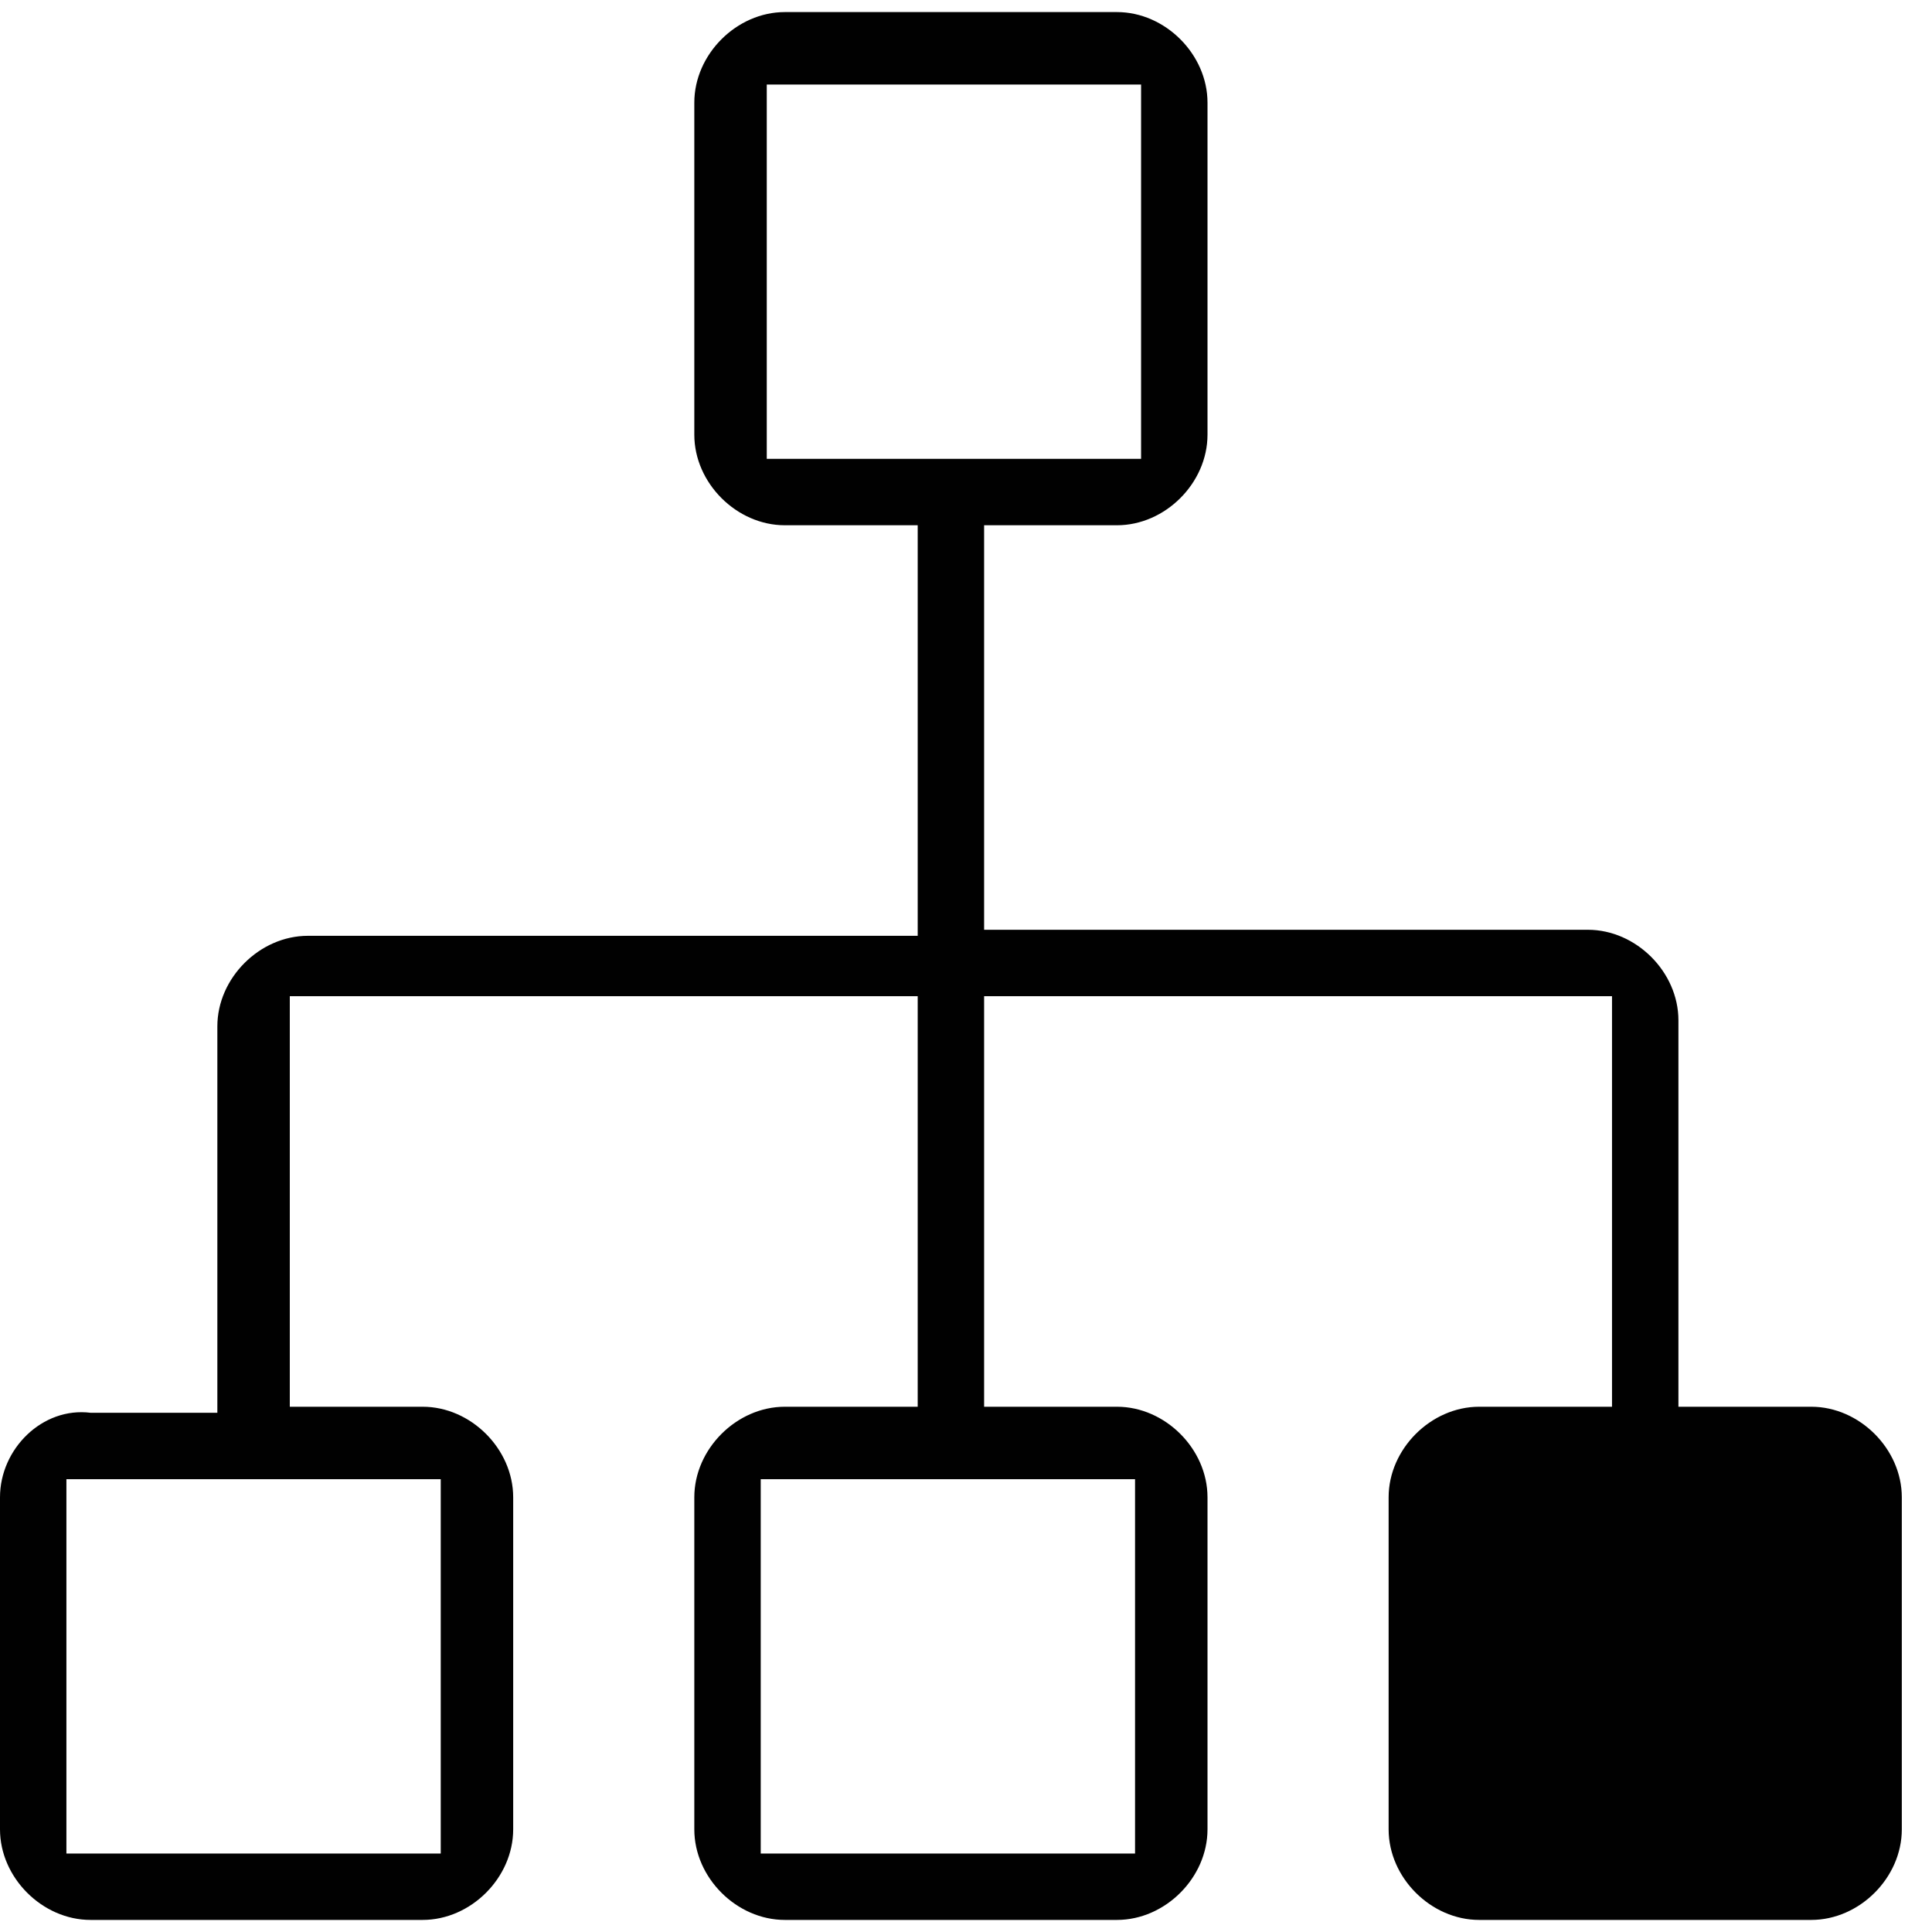
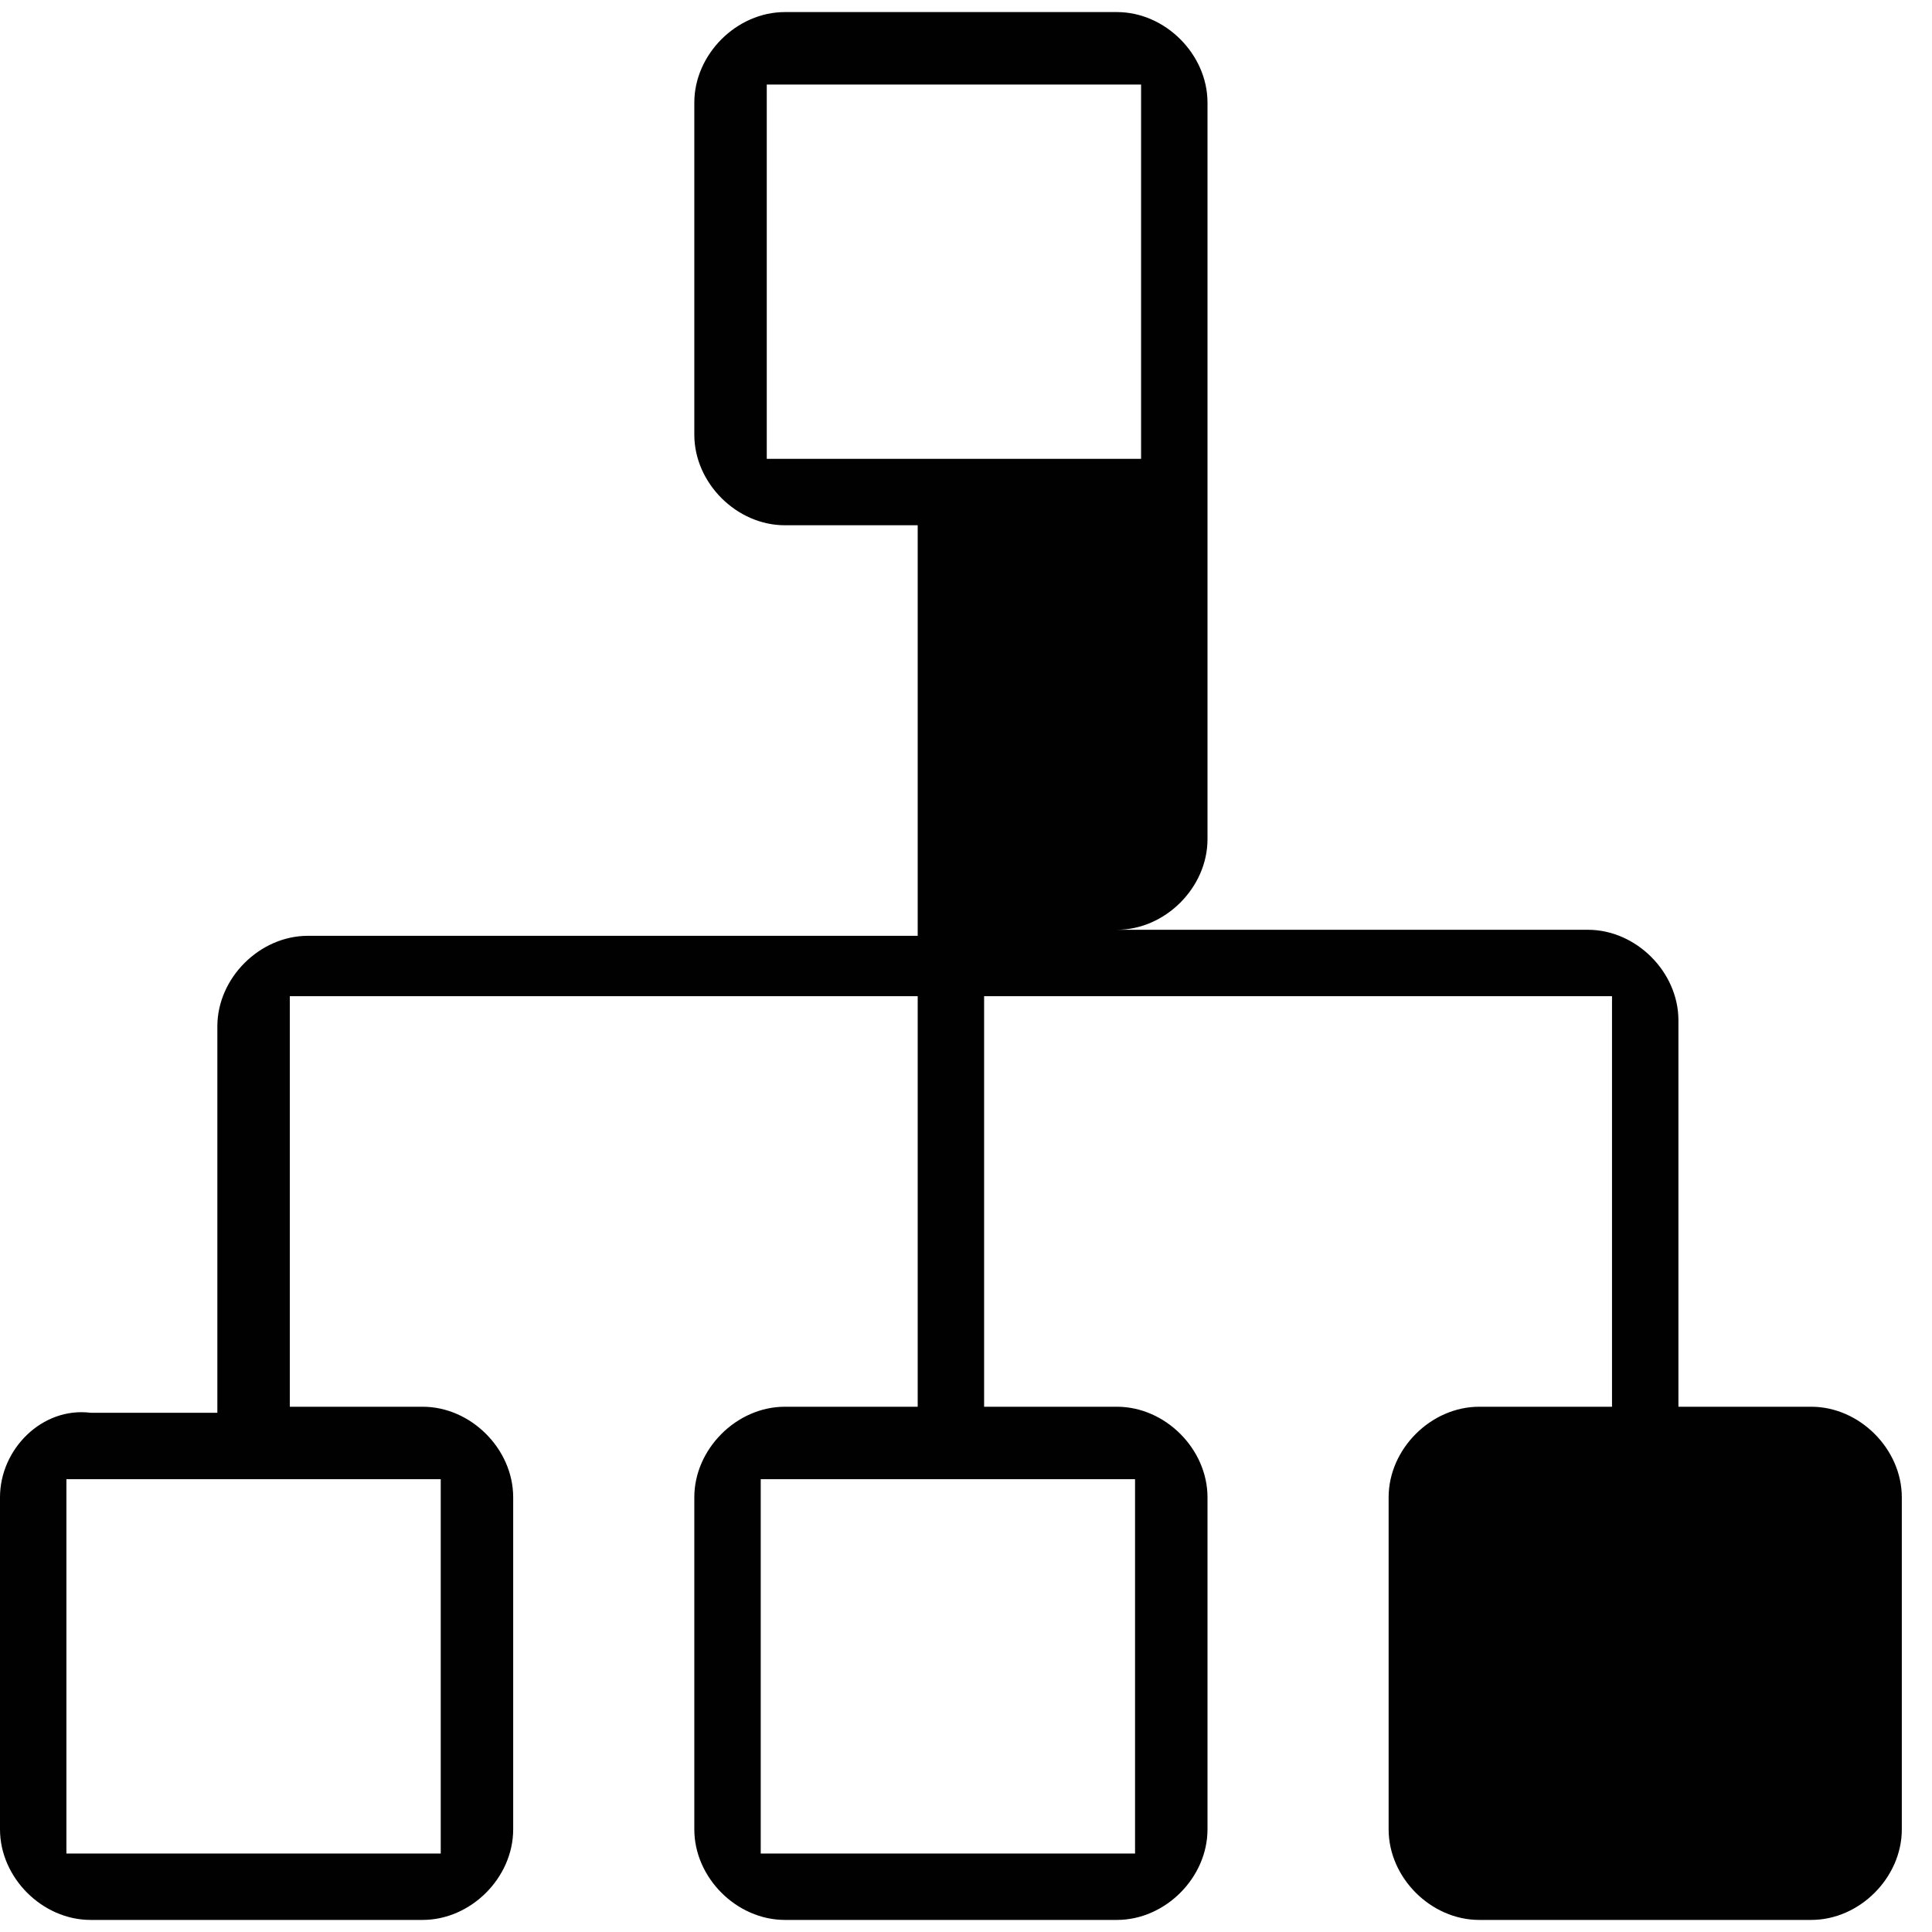
<svg xmlns="http://www.w3.org/2000/svg" version="1.1" id="Capa_1" x="0px" y="0px" viewBox="0 0 32 32" style="enable-background:new 0 0 32 32;" xml:space="preserve">
  <style type="text/css">
	.st0{fill:#010101;}
</style>
-   <path id="share_2_2_" class="st0" d="M31.5,24.8c0-0.8-0.7-1.5-1.5-1.5h-2.2v-6.4c0-0.8-0.7-1.5-1.5-1.5H16.3V8.7h2.2  c0.8,0,1.5-0.7,1.5-1.5V1.7c0-0.8-0.7-1.5-1.5-1.5H13c-0.8,0-1.5,0.7-1.5,1.5v5.5c0,0.8,0.7,1.5,1.5,1.5h2.2v6.8H5.1  c-0.8,0-1.5,0.7-1.5,1.5v6.4H1.5C0.7,23.3,0,24,0,24.8v5.5c0,0.8,0.7,1.5,1.5,1.5h5.5c0.8,0,1.5-0.7,1.5-1.5v-5.5  c0-0.8-0.7-1.5-1.5-1.5H4.8v-6.8h10.4v6.8H13c-0.8,0-1.5,0.7-1.5,1.5v5.5c0,0.8,0.7,1.5,1.5,1.5h5.5c0.8,0,1.5-0.7,1.5-1.5v-5.5  c0-0.8-0.7-1.5-1.5-1.5h-2.2v-6.8h10.4v6.8h-2.2c-0.8,0-1.5,0.7-1.5,1.5v5.5c0,0.8,0.7,1.5,1.5,1.5H30c0.8,0,1.5-0.7,1.5-1.5V24.8z   M7.3,24.5v6.2H1.1v-6.2H7.3z M18.8,24.5v6.2h-6.2v-6.2H18.8z M12.7,7.5V1.4h6.2v6.2H12.7z" />
+   <path id="share_2_2_" class="st0" d="M31.5,24.8c0-0.8-0.7-1.5-1.5-1.5h-2.2v-6.4c0-0.8-0.7-1.5-1.5-1.5H16.3h2.2  c0.8,0,1.5-0.7,1.5-1.5V1.7c0-0.8-0.7-1.5-1.5-1.5H13c-0.8,0-1.5,0.7-1.5,1.5v5.5c0,0.8,0.7,1.5,1.5,1.5h2.2v6.8H5.1  c-0.8,0-1.5,0.7-1.5,1.5v6.4H1.5C0.7,23.3,0,24,0,24.8v5.5c0,0.8,0.7,1.5,1.5,1.5h5.5c0.8,0,1.5-0.7,1.5-1.5v-5.5  c0-0.8-0.7-1.5-1.5-1.5H4.8v-6.8h10.4v6.8H13c-0.8,0-1.5,0.7-1.5,1.5v5.5c0,0.8,0.7,1.5,1.5,1.5h5.5c0.8,0,1.5-0.7,1.5-1.5v-5.5  c0-0.8-0.7-1.5-1.5-1.5h-2.2v-6.8h10.4v6.8h-2.2c-0.8,0-1.5,0.7-1.5,1.5v5.5c0,0.8,0.7,1.5,1.5,1.5H30c0.8,0,1.5-0.7,1.5-1.5V24.8z   M7.3,24.5v6.2H1.1v-6.2H7.3z M18.8,24.5v6.2h-6.2v-6.2H18.8z M12.7,7.5V1.4h6.2v6.2H12.7z" />
</svg>